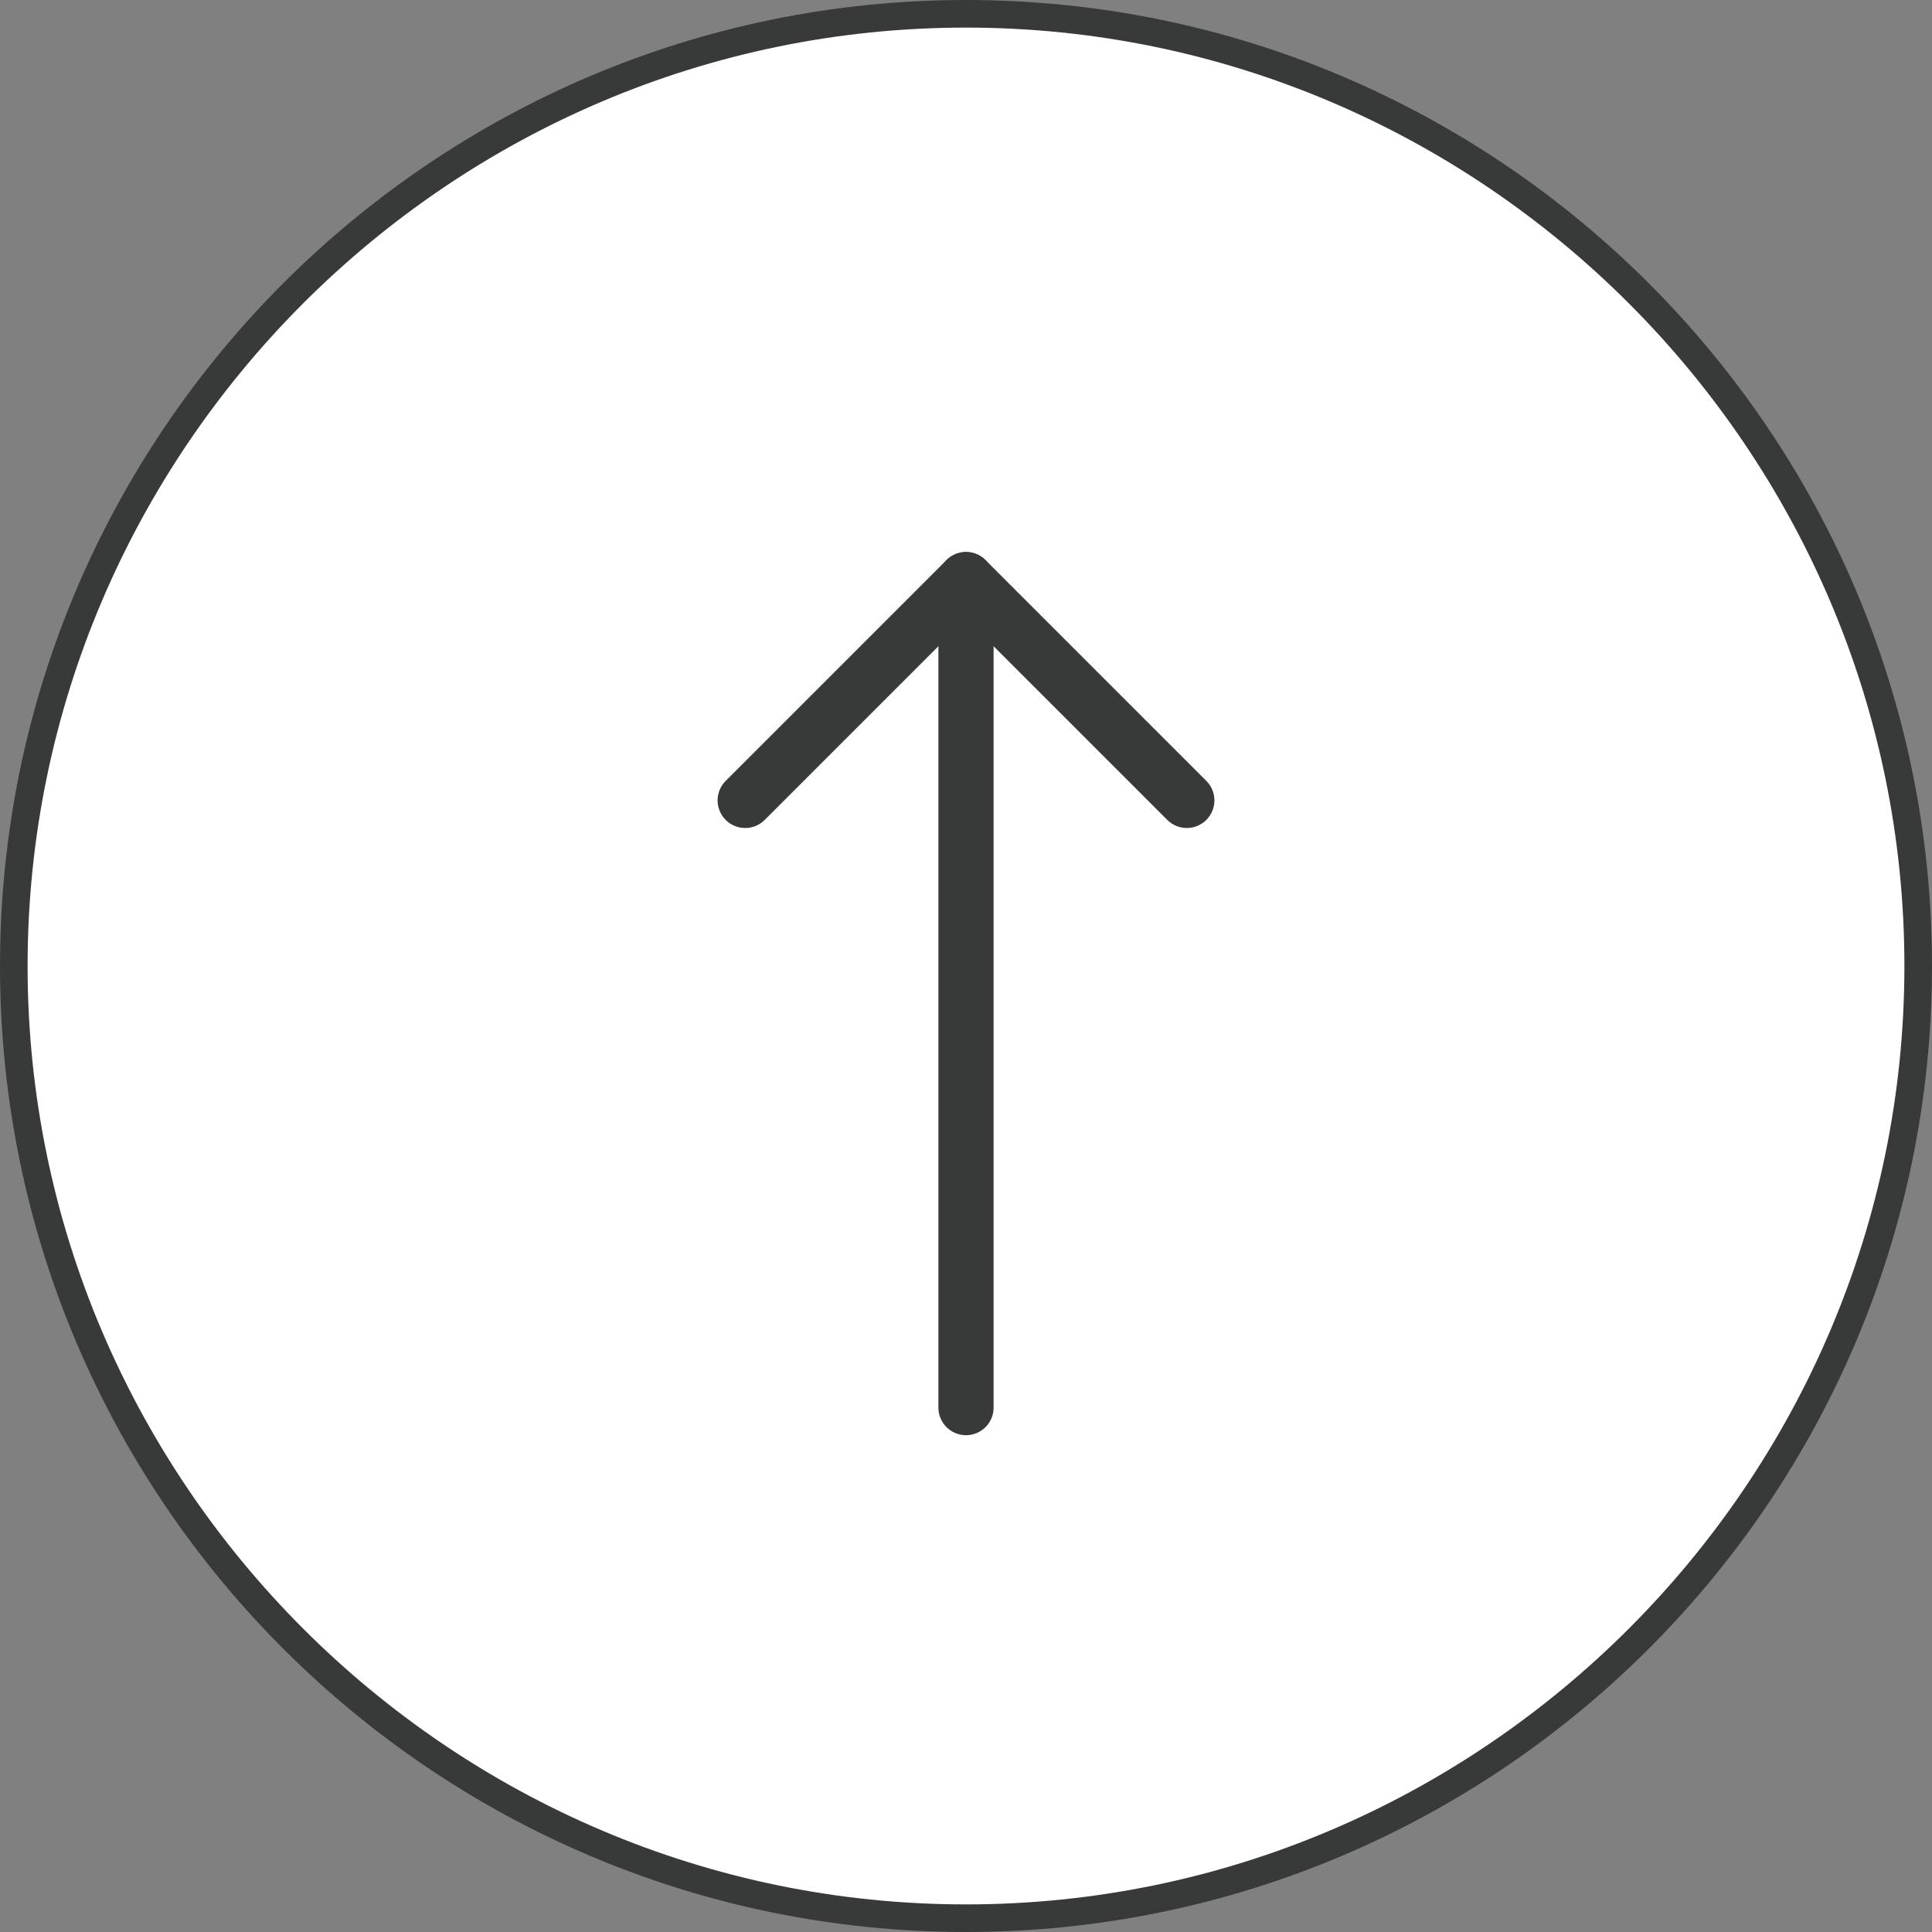
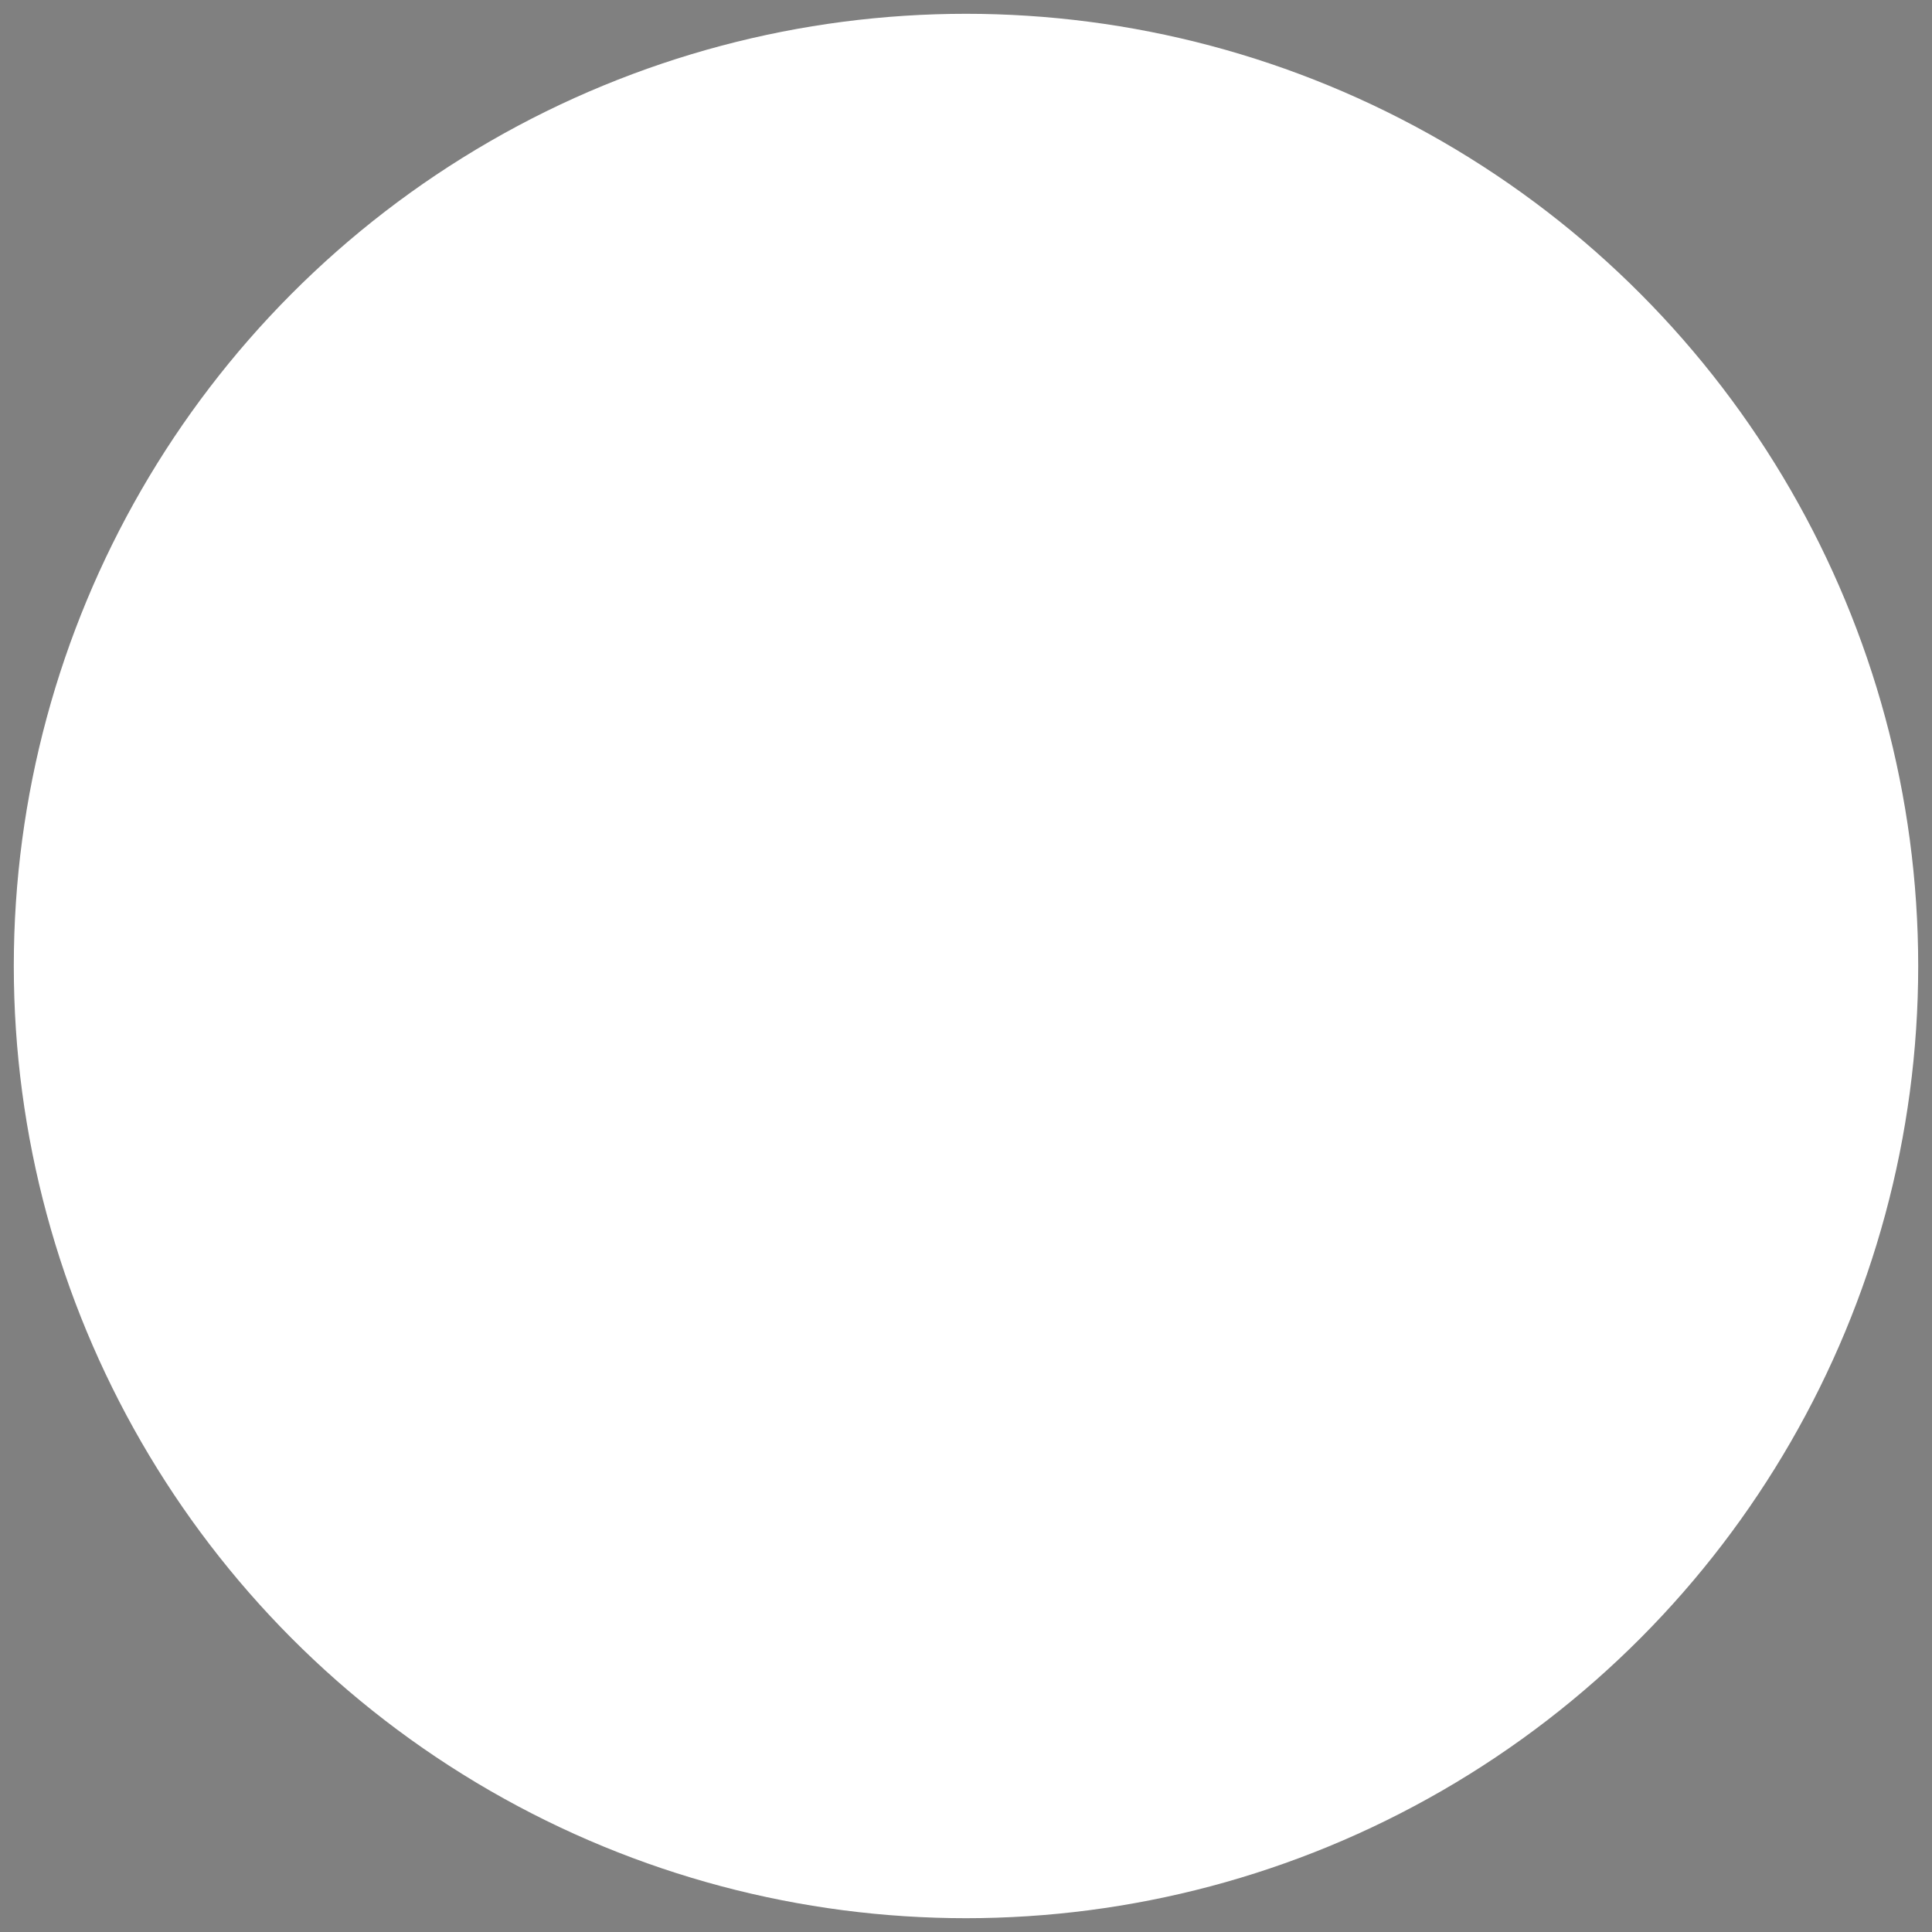
<svg xmlns="http://www.w3.org/2000/svg" version="1.1" id="レイヤー_1" x="0px" y="0px" viewBox="0 0 70 70" style="enable-background:new 0 0 70 70;" xml:space="preserve">
  <rect x="0" y="0" width="70" height="70" fill="#808080" stroke="none" />
  <style type="text/css">
	.st0{fill:#FFFFFF;}
	.st1{fill:#383A3A;}
	.st2{fill:none;stroke:#383A3A;stroke-width:2;stroke-linecap:round;stroke-miterlimit:10;}
	.st3{fill:none;stroke:#383A3A;stroke-width:2;stroke-linecap:round;stroke-linejoin:round;stroke-miterlimit:10;}
</style>
  <g>
    <g>
      <circle class="st0" cx="35" cy="35" r="34.5" />
-       <path class="st1" d="M35,1c18.7,0,34,15.3,34,34S53.7,69,35,69S1,53.7,1,35S16.3,1,35,1 M35,0C15.7,0,0,15.7,0,35s15.7,35,35,35    s35-15.7,35-35S54.3,0,35,0L35,0z" />
    </g>
-     <line class="st2" x1="35" y1="51" x2="35" y2="21" />
-     <polyline class="st3" points="27,29 35,21 43,29  " />
  </g>
</svg>